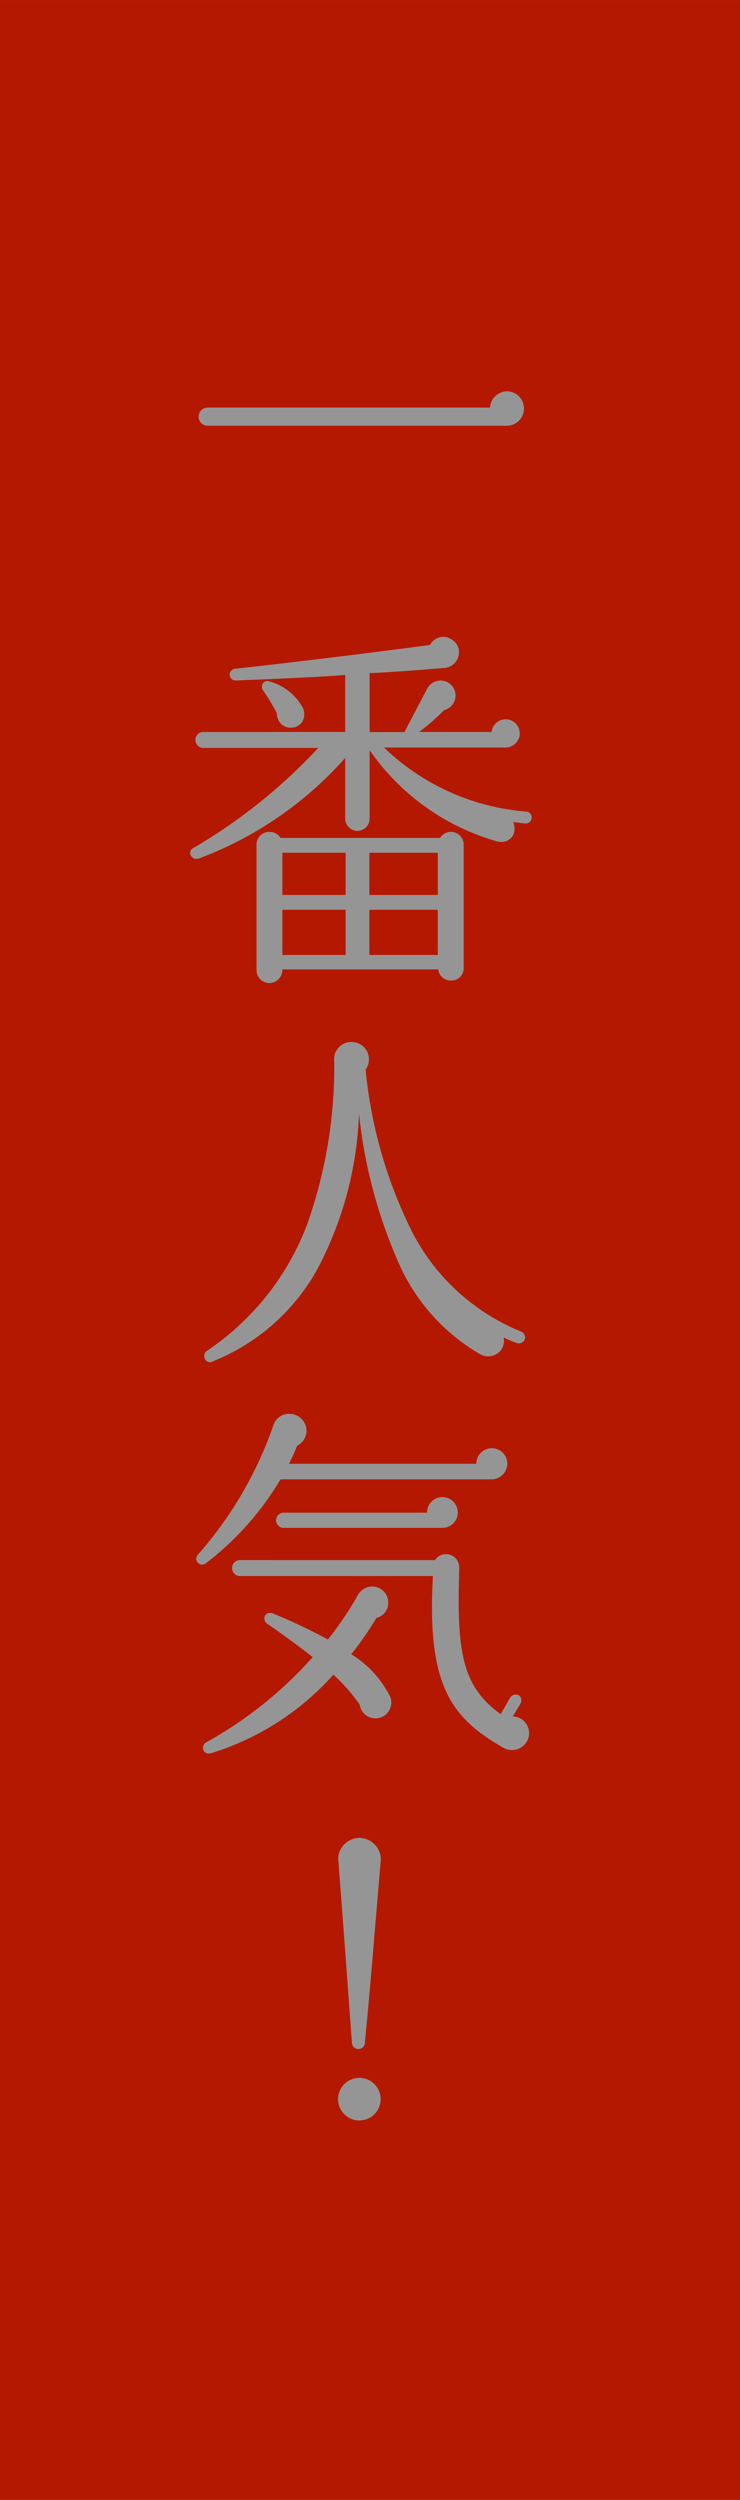
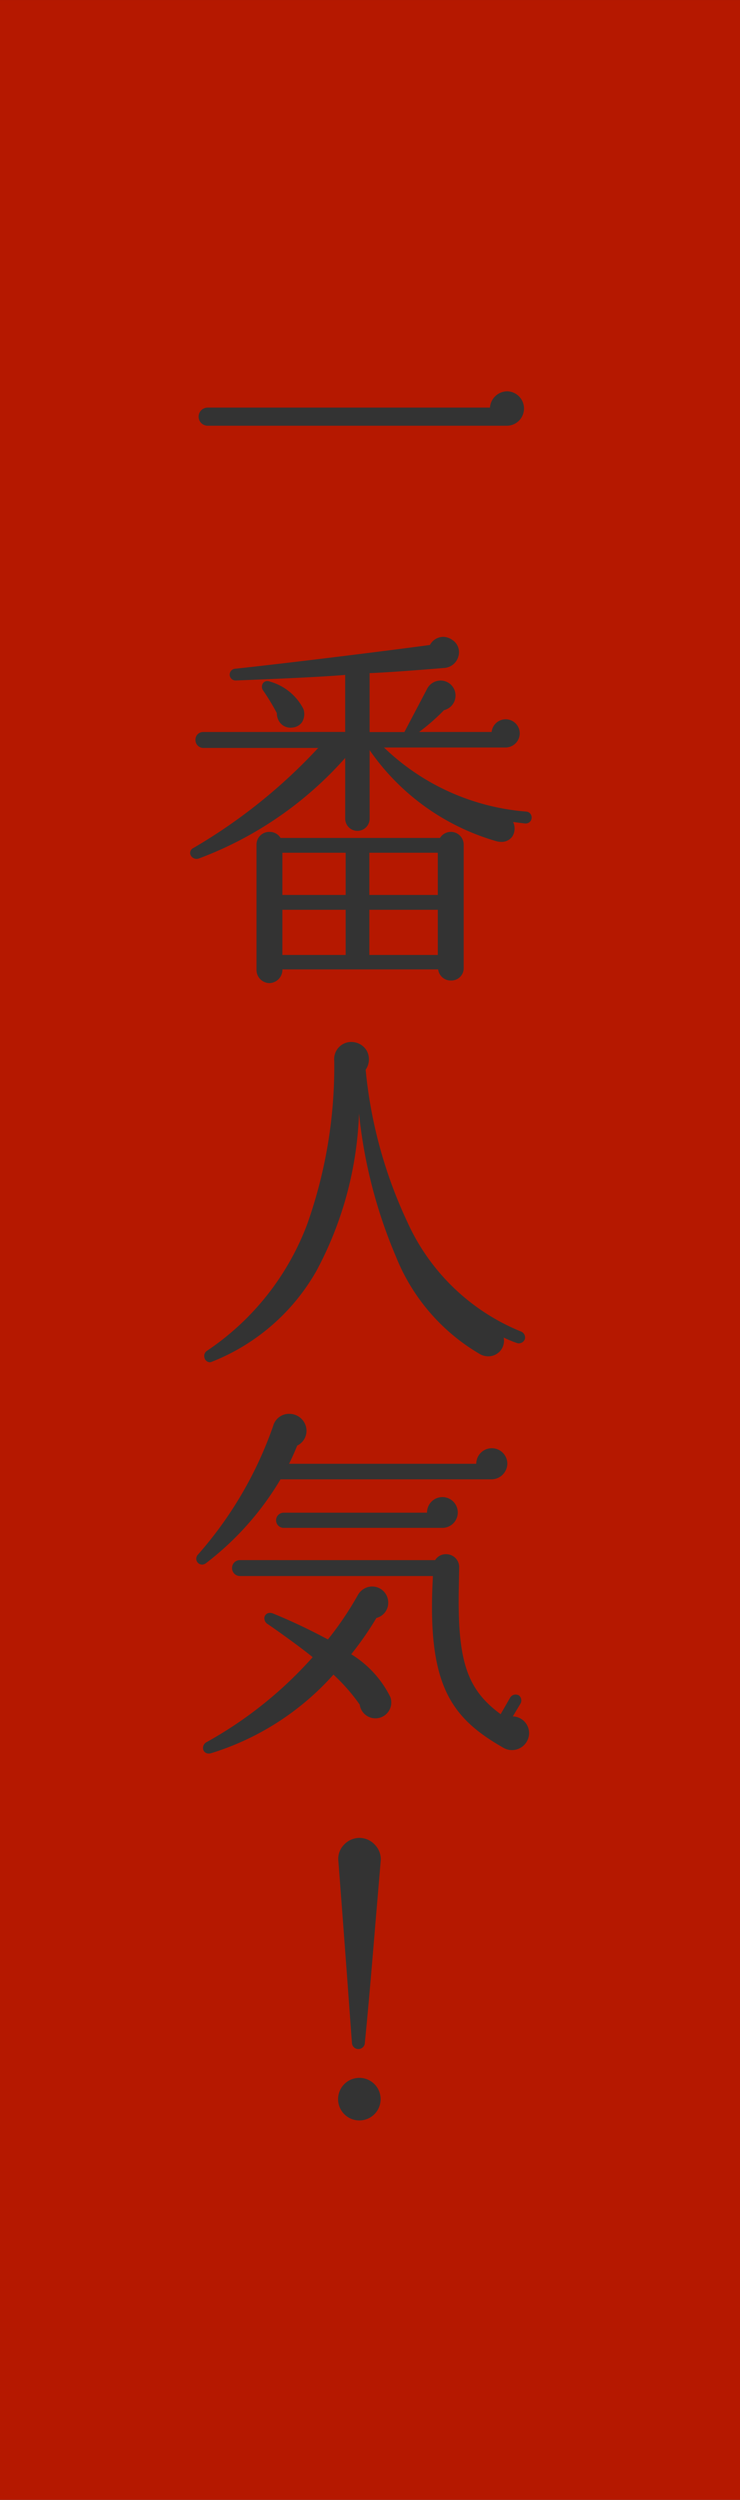
<svg xmlns="http://www.w3.org/2000/svg" width="40" height="135.002" viewBox="0 0 40 135.002">
  <rect x="0" y="0" width="40" height="135.002" fill="#333333" stroke="none" />
  <g id="page-subtitle" transform="translate(-1.974 -7)">
-     <rect id="長方形_82" data-name="長方形 82" width="40" height="135" transform="translate(1.974 7)" fill="#fff" opacity="0.48" />
    <path id="前面オブジェクトで型抜き_7" data-name="前面オブジェクトで型抜き 7" d="M40,135H0V0H40V135ZM19.425,112.21a1.15,1.15,0,0,0,0,2.3,1.15,1.15,0,1,0,0-2.3Zm0-12.96a1.157,1.157,0,0,0-.835.375,1.088,1.088,0,0,0-.306.8c.2,2.59.376,4.947.544,7.227v.014c.065.878.129,1.753.195,2.639a.35.35,0,1,0,.7,0c.207-2.084.374-4.081.55-6.195V104.1c.1-1.162.2-2.363.31-3.651a1.129,1.129,0,0,0-.316-.824A1.146,1.146,0,0,0,19.425,99.25ZM14.6,87.1a.3.3,0,0,0-.3.207.365.365,0,0,0,.181.405c.524.356,1.817,1.282,2.42,1.78a21.879,21.879,0,0,1-5.72,4.58.358.358,0,0,0-.2.4.3.3,0,0,0,.3.224.5.5,0,0,0,.143-.022,14.648,14.648,0,0,0,6.6-4.24,10.106,10.106,0,0,1,1.42,1.62.858.858,0,1,0,1.66-.4,5.647,5.647,0,0,0-2.119-2.32,17.325,17.325,0,0,0,1.36-1.959.846.846,0,0,0,.64-.86.868.868,0,0,0-.864-.84h-.036a.9.9,0,0,0-.74.46,17.556,17.556,0,0,1-1.62,2.4,31.4,31.4,0,0,0-2.96-1.4A.436.436,0,0,0,14.6,87.1ZM12.964,84.25a.421.421,0,0,0-.42.42.426.426,0,0,0,.42.44H23.4l-.02.439c-.245,5.515,1.042,7.245,3.839,8.841a.926.926,0,0,0,1.381-.78.905.905,0,0,0-.88-.92l.42-.7a.345.345,0,0,0-.1-.44.375.375,0,0,0-.168-.04.342.342,0,0,0-.292.16l-.519.9c-1.83-1.345-2.336-2.875-2.261-6.819l.021-1.12a.7.7,0,0,0-.72-.7.669.669,0,0,0-.58.32Zm2.664-7.9a.889.889,0,0,0-.864.659,20.927,20.927,0,0,1-4.06,6.94.324.324,0,0,0-.068.356.318.318,0,0,0,.288.187.349.349,0,0,0,.22-.084,15.9,15.9,0,0,0,4.019-4.52h11.42a.863.863,0,0,0,.841-.841.84.84,0,0,0-1.68,0H15.624c.151-.3.312-.659.44-.98a.889.889,0,0,0,.481-1A.927.927,0,0,0,15.629,76.351Zm-.285,5.339a.41.41,0,0,0-.419.419.406.406,0,0,0,.419.4h8.54a.831.831,0,1,0-.8-.82Zm3.624-25.421a.925.925,0,0,0-.9,1.02,25.454,25.454,0,0,1-1.461,8.82,14.287,14.287,0,0,1-5.42,6.84.332.332,0,0,0-.13.382.312.312,0,0,0,.277.236.245.245,0,0,0,.093-.018,11.237,11.237,0,0,0,5.68-4.92,19.391,19.391,0,0,0,2.3-8.5,26.62,26.62,0,0,0,2,7.74,10.689,10.689,0,0,0,4.54,5.26.923.923,0,0,0,.446.117.855.855,0,0,0,.661-.308.844.844,0,0,0,.172-.709,5.585,5.585,0,0,0,.72.3.283.283,0,0,0,.1.017.352.352,0,0,0,.321-.217.317.317,0,0,0-.017-.248.342.342,0,0,0-.183-.173,11.478,11.478,0,0,1-6.14-5.9,24.871,24.871,0,0,1-2.261-8.239.981.981,0,0,0,.077-.992A.955.955,0,0,0,19,56.27ZM14.575,44.924a.685.685,0,0,0-.71.686v6.78a.71.71,0,0,0,.7.7.721.721,0,0,0,.7-.74h8.42a.681.681,0,0,0,.694.6.665.665,0,0,0,.685-.7V45.61a.692.692,0,0,0-1.28-.36h-8.62A.679.679,0,0,0,14.575,44.924Zm-3.59-5.394a.411.411,0,0,0-.42.42.426.426,0,0,0,.42.44H17.2a29.444,29.444,0,0,1-6.74,5.4.3.3,0,0,0-.175.339.351.351,0,0,0,.34.252.417.417,0,0,0,.155-.032,19.844,19.844,0,0,0,7.88-5.42v3.28a.66.66,0,0,0,1.32,0v-3.7a12.532,12.532,0,0,0,6.86,4.92,1.014,1.014,0,0,0,.259.035.709.709,0,0,0,.6-.3.817.817,0,0,0,.037-.774l.64.08.039,0a.316.316,0,0,0,.321-.282.332.332,0,0,0-.065-.24.311.311,0,0,0-.215-.12,12.505,12.505,0,0,1-7.7-3.461h6.559a.772.772,0,0,0,.78-.76.762.762,0,0,0-1.52-.08h-3.92A11.124,11.124,0,0,0,24,38.35a.811.811,0,0,0-.18-1.6.825.825,0,0,0-.741.463l-1.22,2.32h-1.88V36.35c1.064-.039,2.988-.192,4.04-.28a.848.848,0,0,0,.765-.647.785.785,0,0,0-.346-.873.865.865,0,0,0-.486-.16.83.83,0,0,0-.713.44c-2.588.349-7.738.984-10.5,1.28a.326.326,0,0,0-.325.336.32.32,0,0,0,.344.3h.021c1.092-.043,4.413-.172,5.88-.3v3.08Zm3.465-2.751a.28.28,0,0,0-.256.152.348.348,0,0,0,.031.359,12.215,12.215,0,0,1,.74,1.22.813.813,0,0,0,.211.561.712.712,0,0,0,.525.225.806.806,0,0,0,.1-.006.7.7,0,0,0,.527-.295.844.844,0,0,0,.074-.705,2.919,2.919,0,0,0-1.8-1.48A.427.427,0,0,0,14.45,36.779ZM11.225,22.01a.49.49,0,1,0,0,.98h16.2a.93.93,0,0,0,0-1.859.943.943,0,0,0-.94.879Zm12.44,29.56h-3.7V49.13h3.7v2.439Zm-4.981,0h-3.42V49.13h3.42v2.439Zm4.981-3.24h-3.7V46.05h3.7v2.279Zm-4.981,0h-3.42V46.05h3.42v2.279Z" transform="translate(1.974 7.001)" fill="#b51800" />
  </g>
</svg>